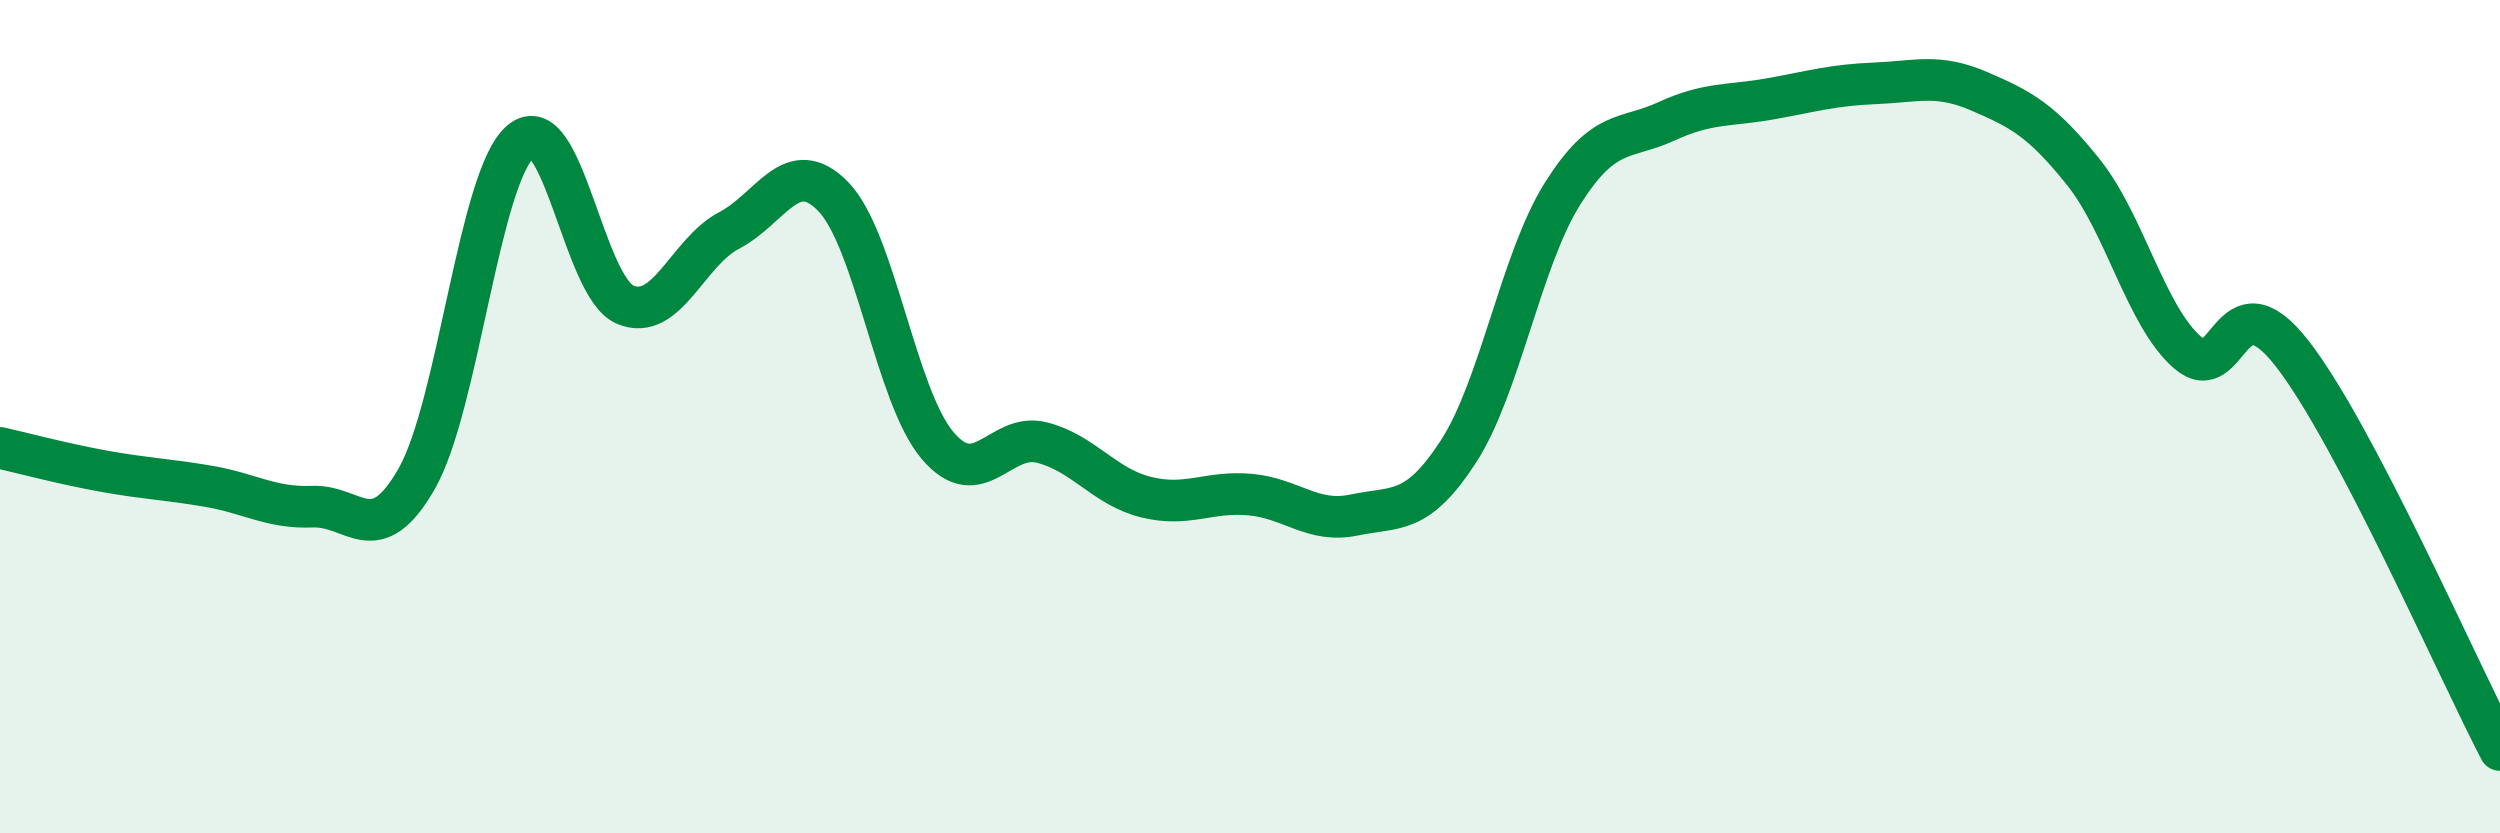
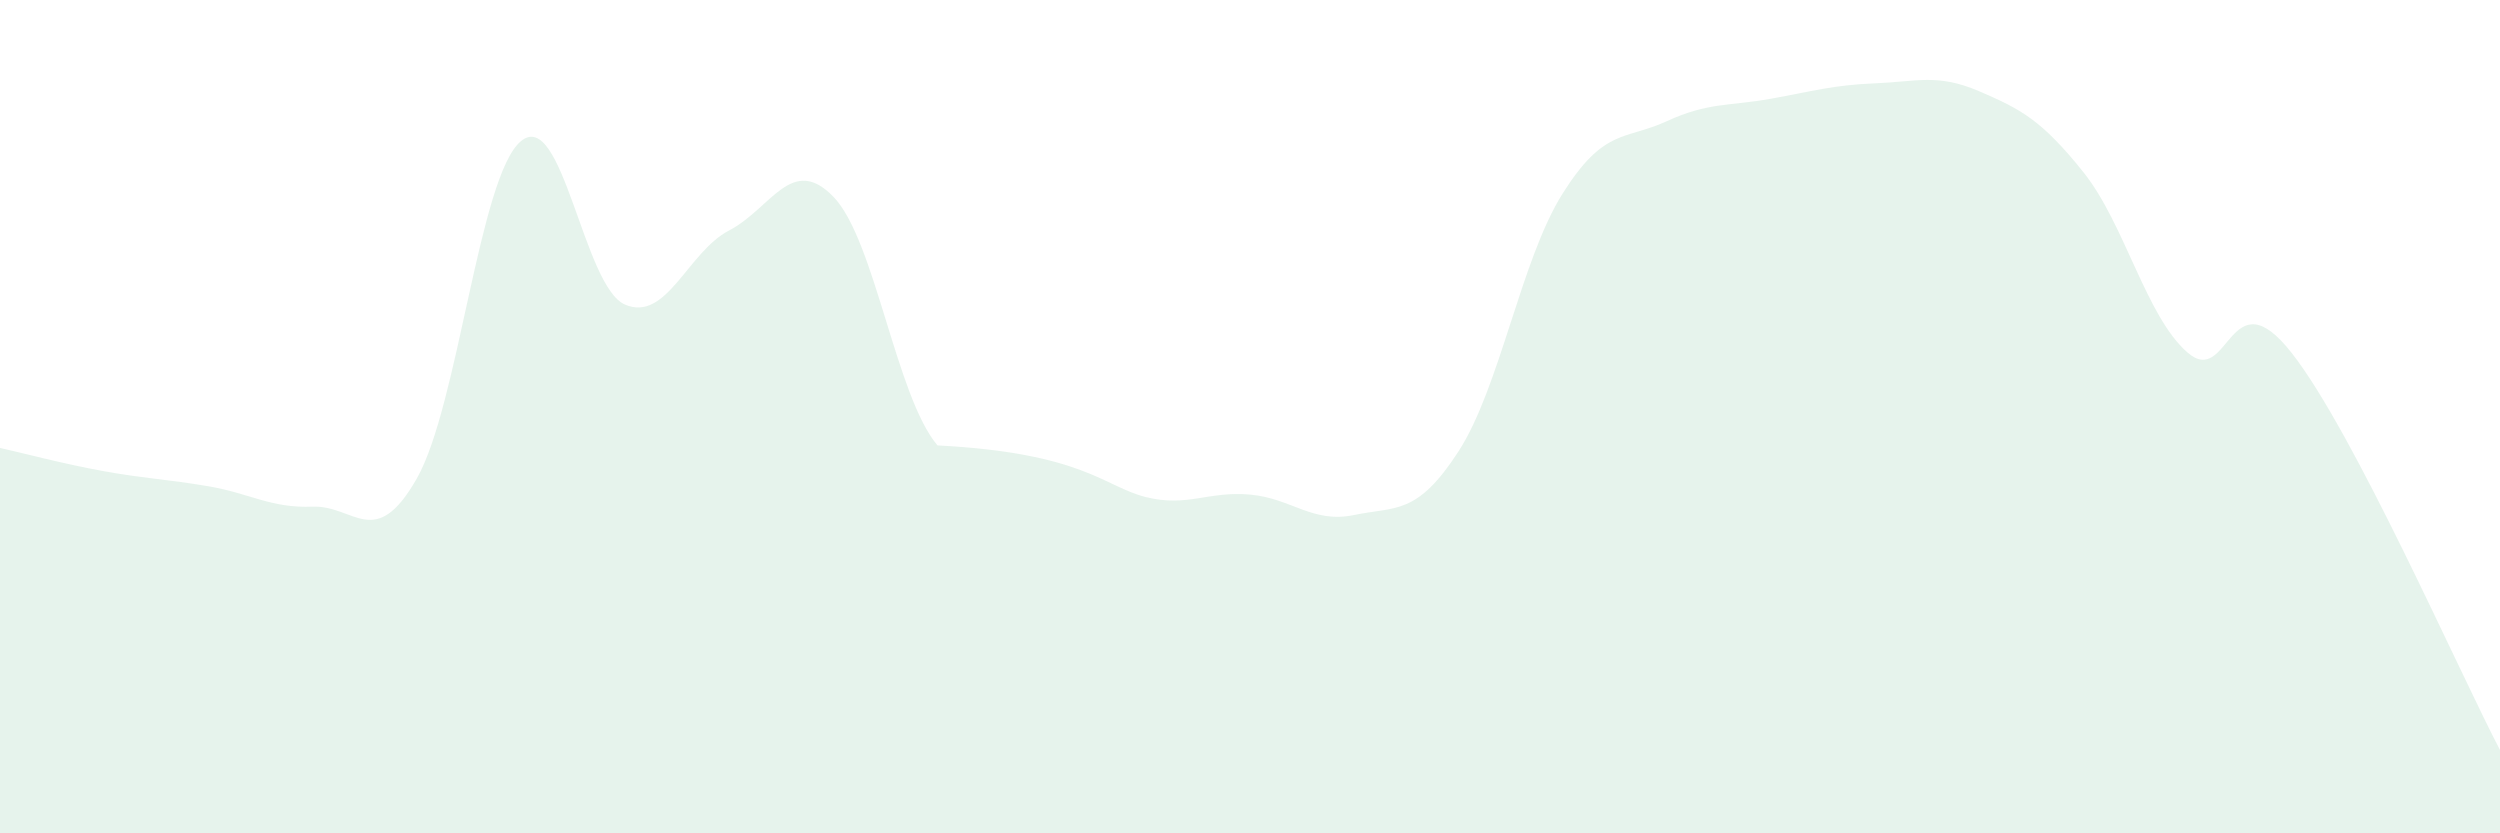
<svg xmlns="http://www.w3.org/2000/svg" width="60" height="20" viewBox="0 0 60 20">
-   <path d="M 0,10.75 C 0.5,10.86 1.5,11.13 2.5,11.31 C 3.5,11.49 4,11.5 5,11.67 C 6,11.84 6.5,12.2 7.5,12.16 C 8.5,12.12 9,13.24 10,11.49 C 11,9.74 11.5,4.23 12.5,3.39 C 13.5,2.55 14,6.88 15,7.31 C 16,7.74 16.5,6.05 17.5,5.53 C 18.5,5.01 19,3.69 20,4.72 C 21,5.75 21.5,9.51 22.5,10.69 C 23.5,11.87 24,10.37 25,10.62 C 26,10.87 26.5,11.68 27.5,11.93 C 28.5,12.18 29,11.78 30,11.87 C 31,11.96 31.5,12.57 32.5,12.36 C 33.5,12.15 34,12.38 35,10.84 C 36,9.3 36.5,6.24 37.5,4.65 C 38.5,3.06 39,3.37 40,2.91 C 41,2.45 41.5,2.55 42.5,2.37 C 43.5,2.19 44,2.04 45,2 C 46,1.96 46.5,1.76 47.5,2.19 C 48.5,2.62 49,2.88 50,4.13 C 51,5.38 51.5,7.59 52.5,8.46 C 53.5,9.33 53.5,6.56 55,8.47 C 56.5,10.38 59,16.09 60,18L60 20L0 20Z" fill="#008740" opacity="0.1" stroke-linecap="round" stroke-linejoin="round" />
-   <path d="M 0,10.75 C 0.5,10.86 1.5,11.13 2.5,11.31 C 3.5,11.49 4,11.5 5,11.67 C 6,11.84 6.5,12.2 7.5,12.16 C 8.5,12.12 9,13.24 10,11.49 C 11,9.74 11.5,4.23 12.5,3.39 C 13.5,2.55 14,6.88 15,7.31 C 16,7.74 16.5,6.05 17.5,5.53 C 18.5,5.01 19,3.69 20,4.72 C 21,5.75 21.5,9.51 22.5,10.69 C 23.5,11.87 24,10.37 25,10.62 C 26,10.87 26.5,11.68 27.5,11.93 C 28.5,12.18 29,11.78 30,11.87 C 31,11.96 31.5,12.57 32.5,12.36 C 33.5,12.15 34,12.38 35,10.84 C 36,9.3 36.5,6.24 37.5,4.65 C 38.5,3.06 39,3.37 40,2.91 C 41,2.45 41.5,2.55 42.5,2.37 C 43.5,2.19 44,2.04 45,2 C 46,1.96 46.5,1.76 47.5,2.19 C 48.5,2.62 49,2.88 50,4.13 C 51,5.38 51.5,7.59 52.5,8.46 C 53.5,9.33 53.5,6.56 55,8.47 C 56.5,10.38 59,16.09 60,18" stroke="#008740" stroke-width="1" fill="none" stroke-linecap="round" stroke-linejoin="round" />
+   <path d="M 0,10.75 C 0.5,10.86 1.5,11.13 2.5,11.31 C 3.5,11.49 4,11.5 5,11.67 C 6,11.84 6.5,12.2 7.5,12.16 C 8.5,12.12 9,13.24 10,11.49 C 11,9.74 11.5,4.23 12.5,3.39 C 13.5,2.55 14,6.88 15,7.31 C 16,7.74 16.5,6.05 17.5,5.53 C 18.5,5.01 19,3.69 20,4.72 C 21,5.75 21.5,9.51 22.5,10.69 C 26,10.87 26.5,11.68 27.5,11.93 C 28.5,12.18 29,11.78 30,11.87 C 31,11.96 31.5,12.57 32.5,12.36 C 33.5,12.15 34,12.38 35,10.84 C 36,9.3 36.5,6.24 37.5,4.65 C 38.5,3.06 39,3.37 40,2.91 C 41,2.45 41.5,2.55 42.5,2.37 C 43.5,2.19 44,2.04 45,2 C 46,1.96 46.5,1.76 47.5,2.19 C 48.5,2.62 49,2.88 50,4.13 C 51,5.38 51.5,7.59 52.5,8.46 C 53.5,9.33 53.5,6.56 55,8.47 C 56.5,10.38 59,16.09 60,18L60 20L0 20Z" fill="#008740" opacity="0.1" stroke-linecap="round" stroke-linejoin="round" />
</svg>